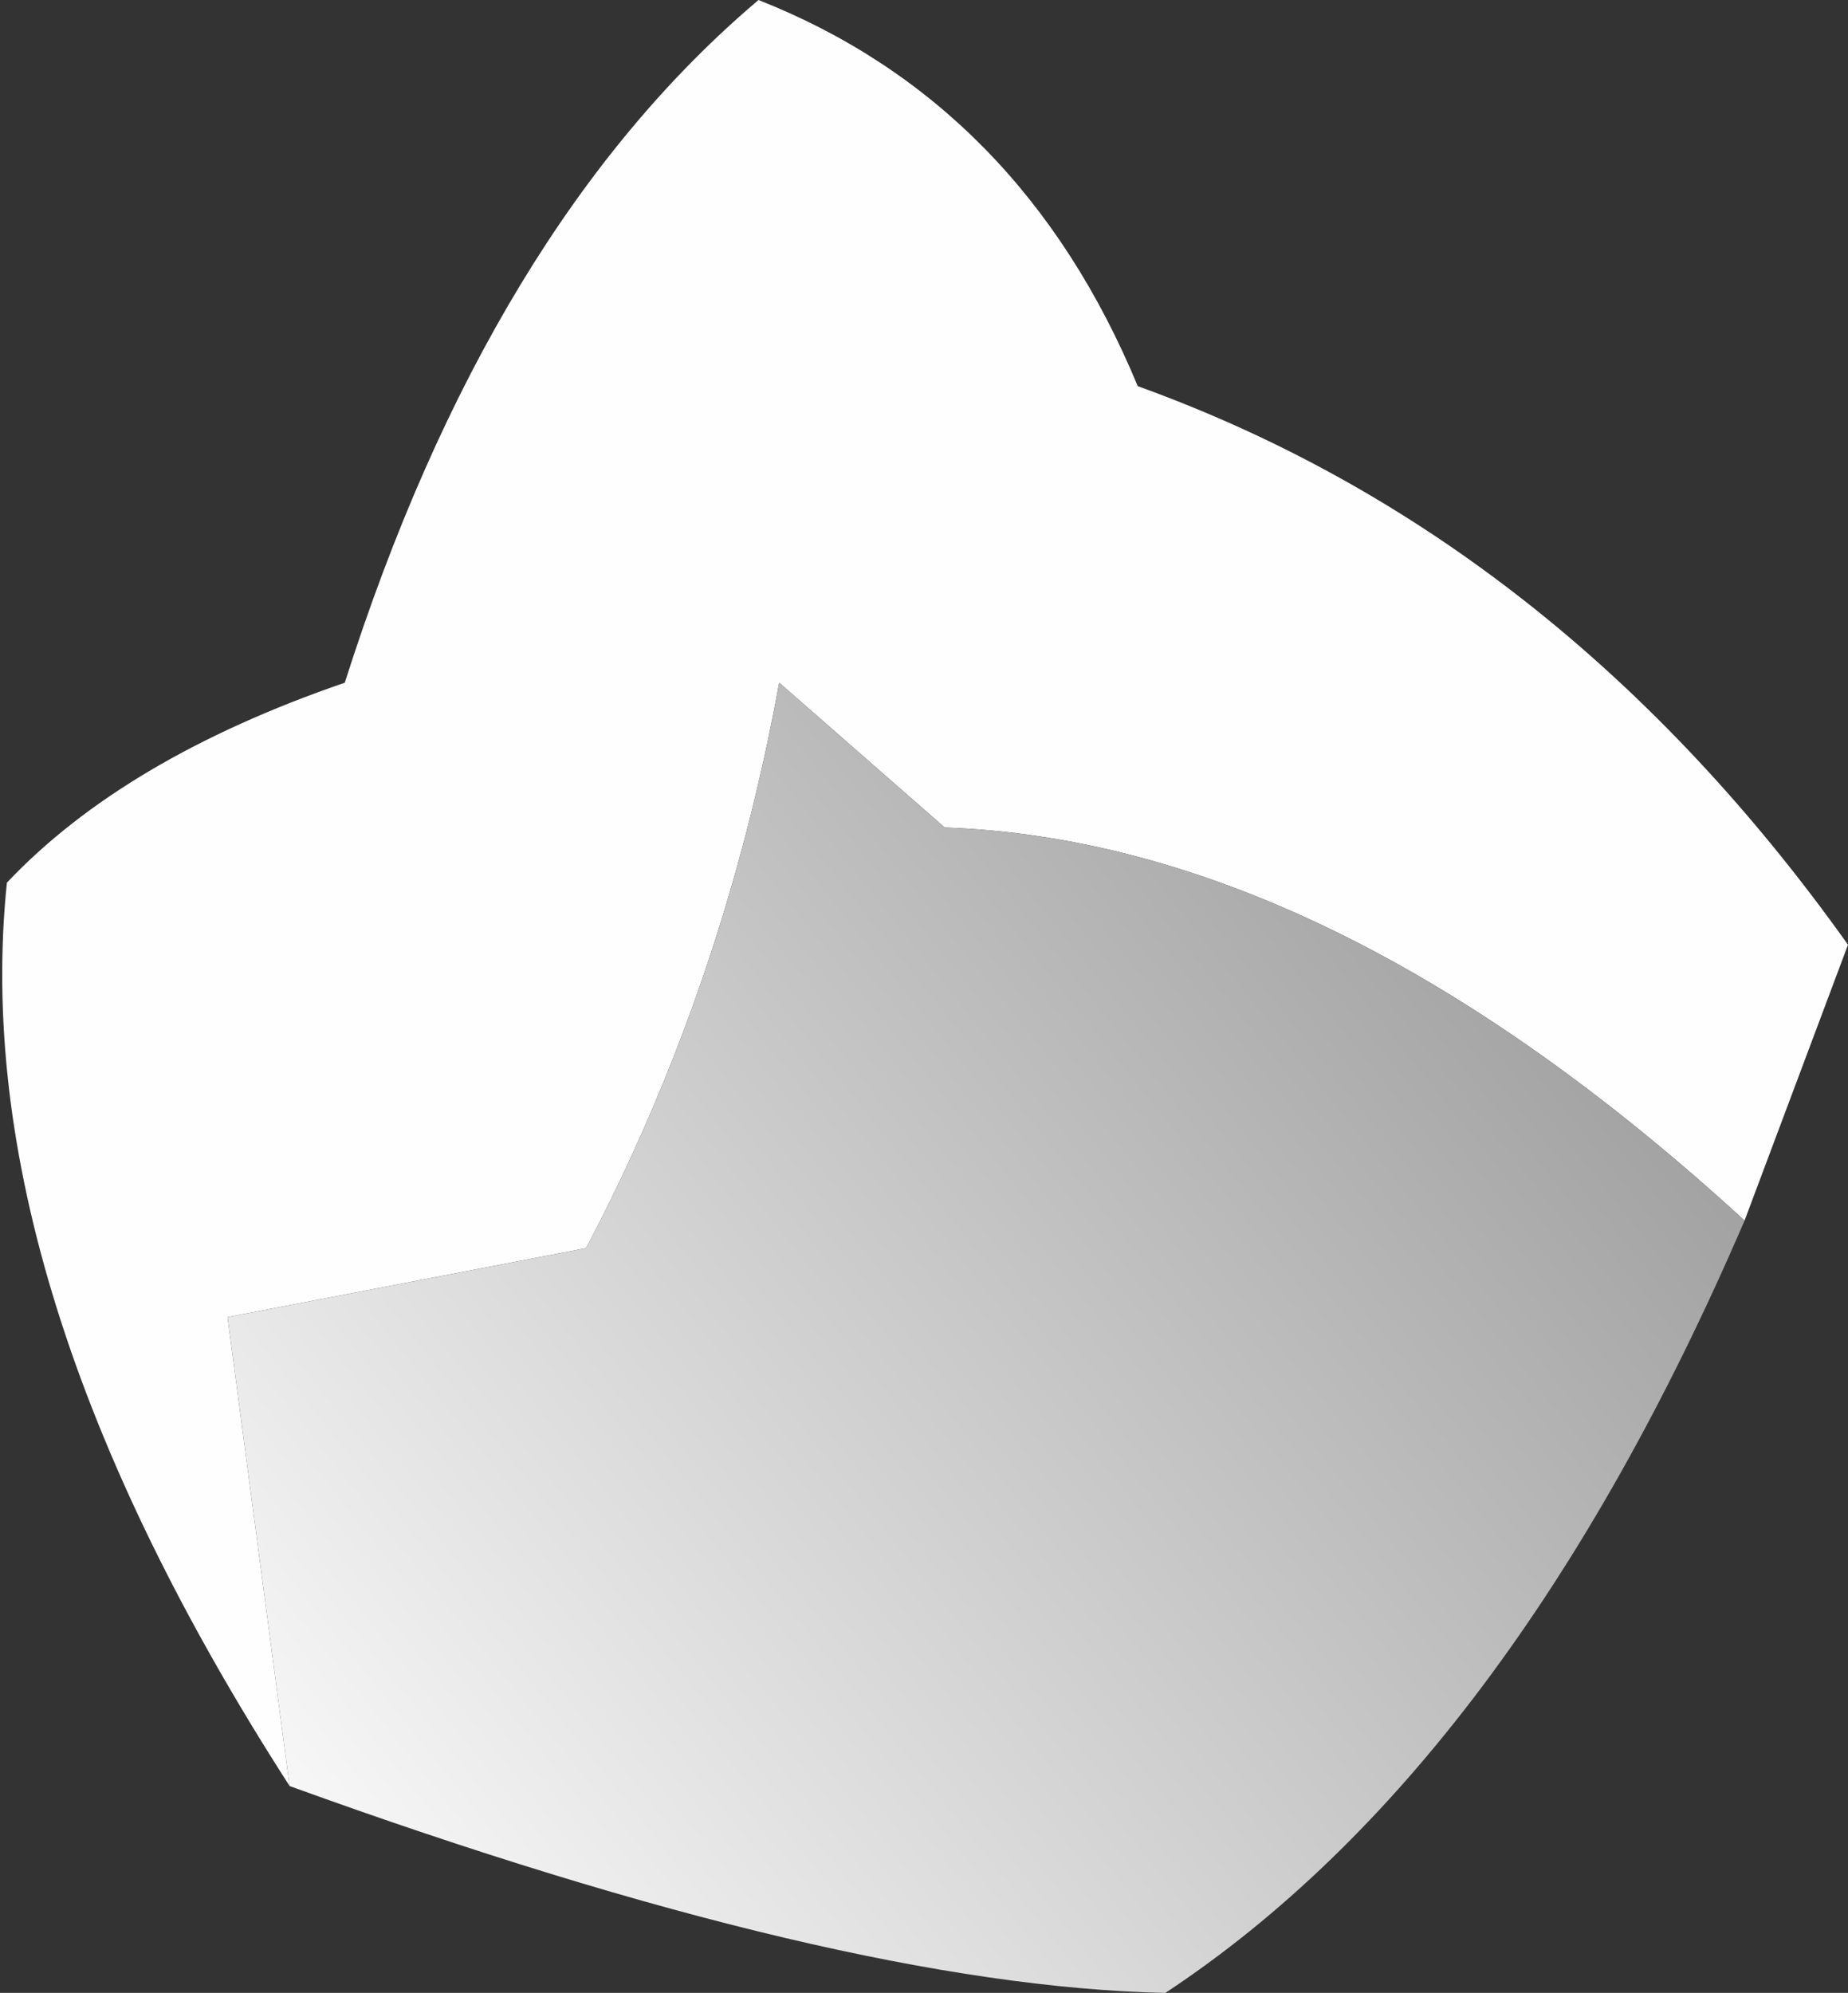
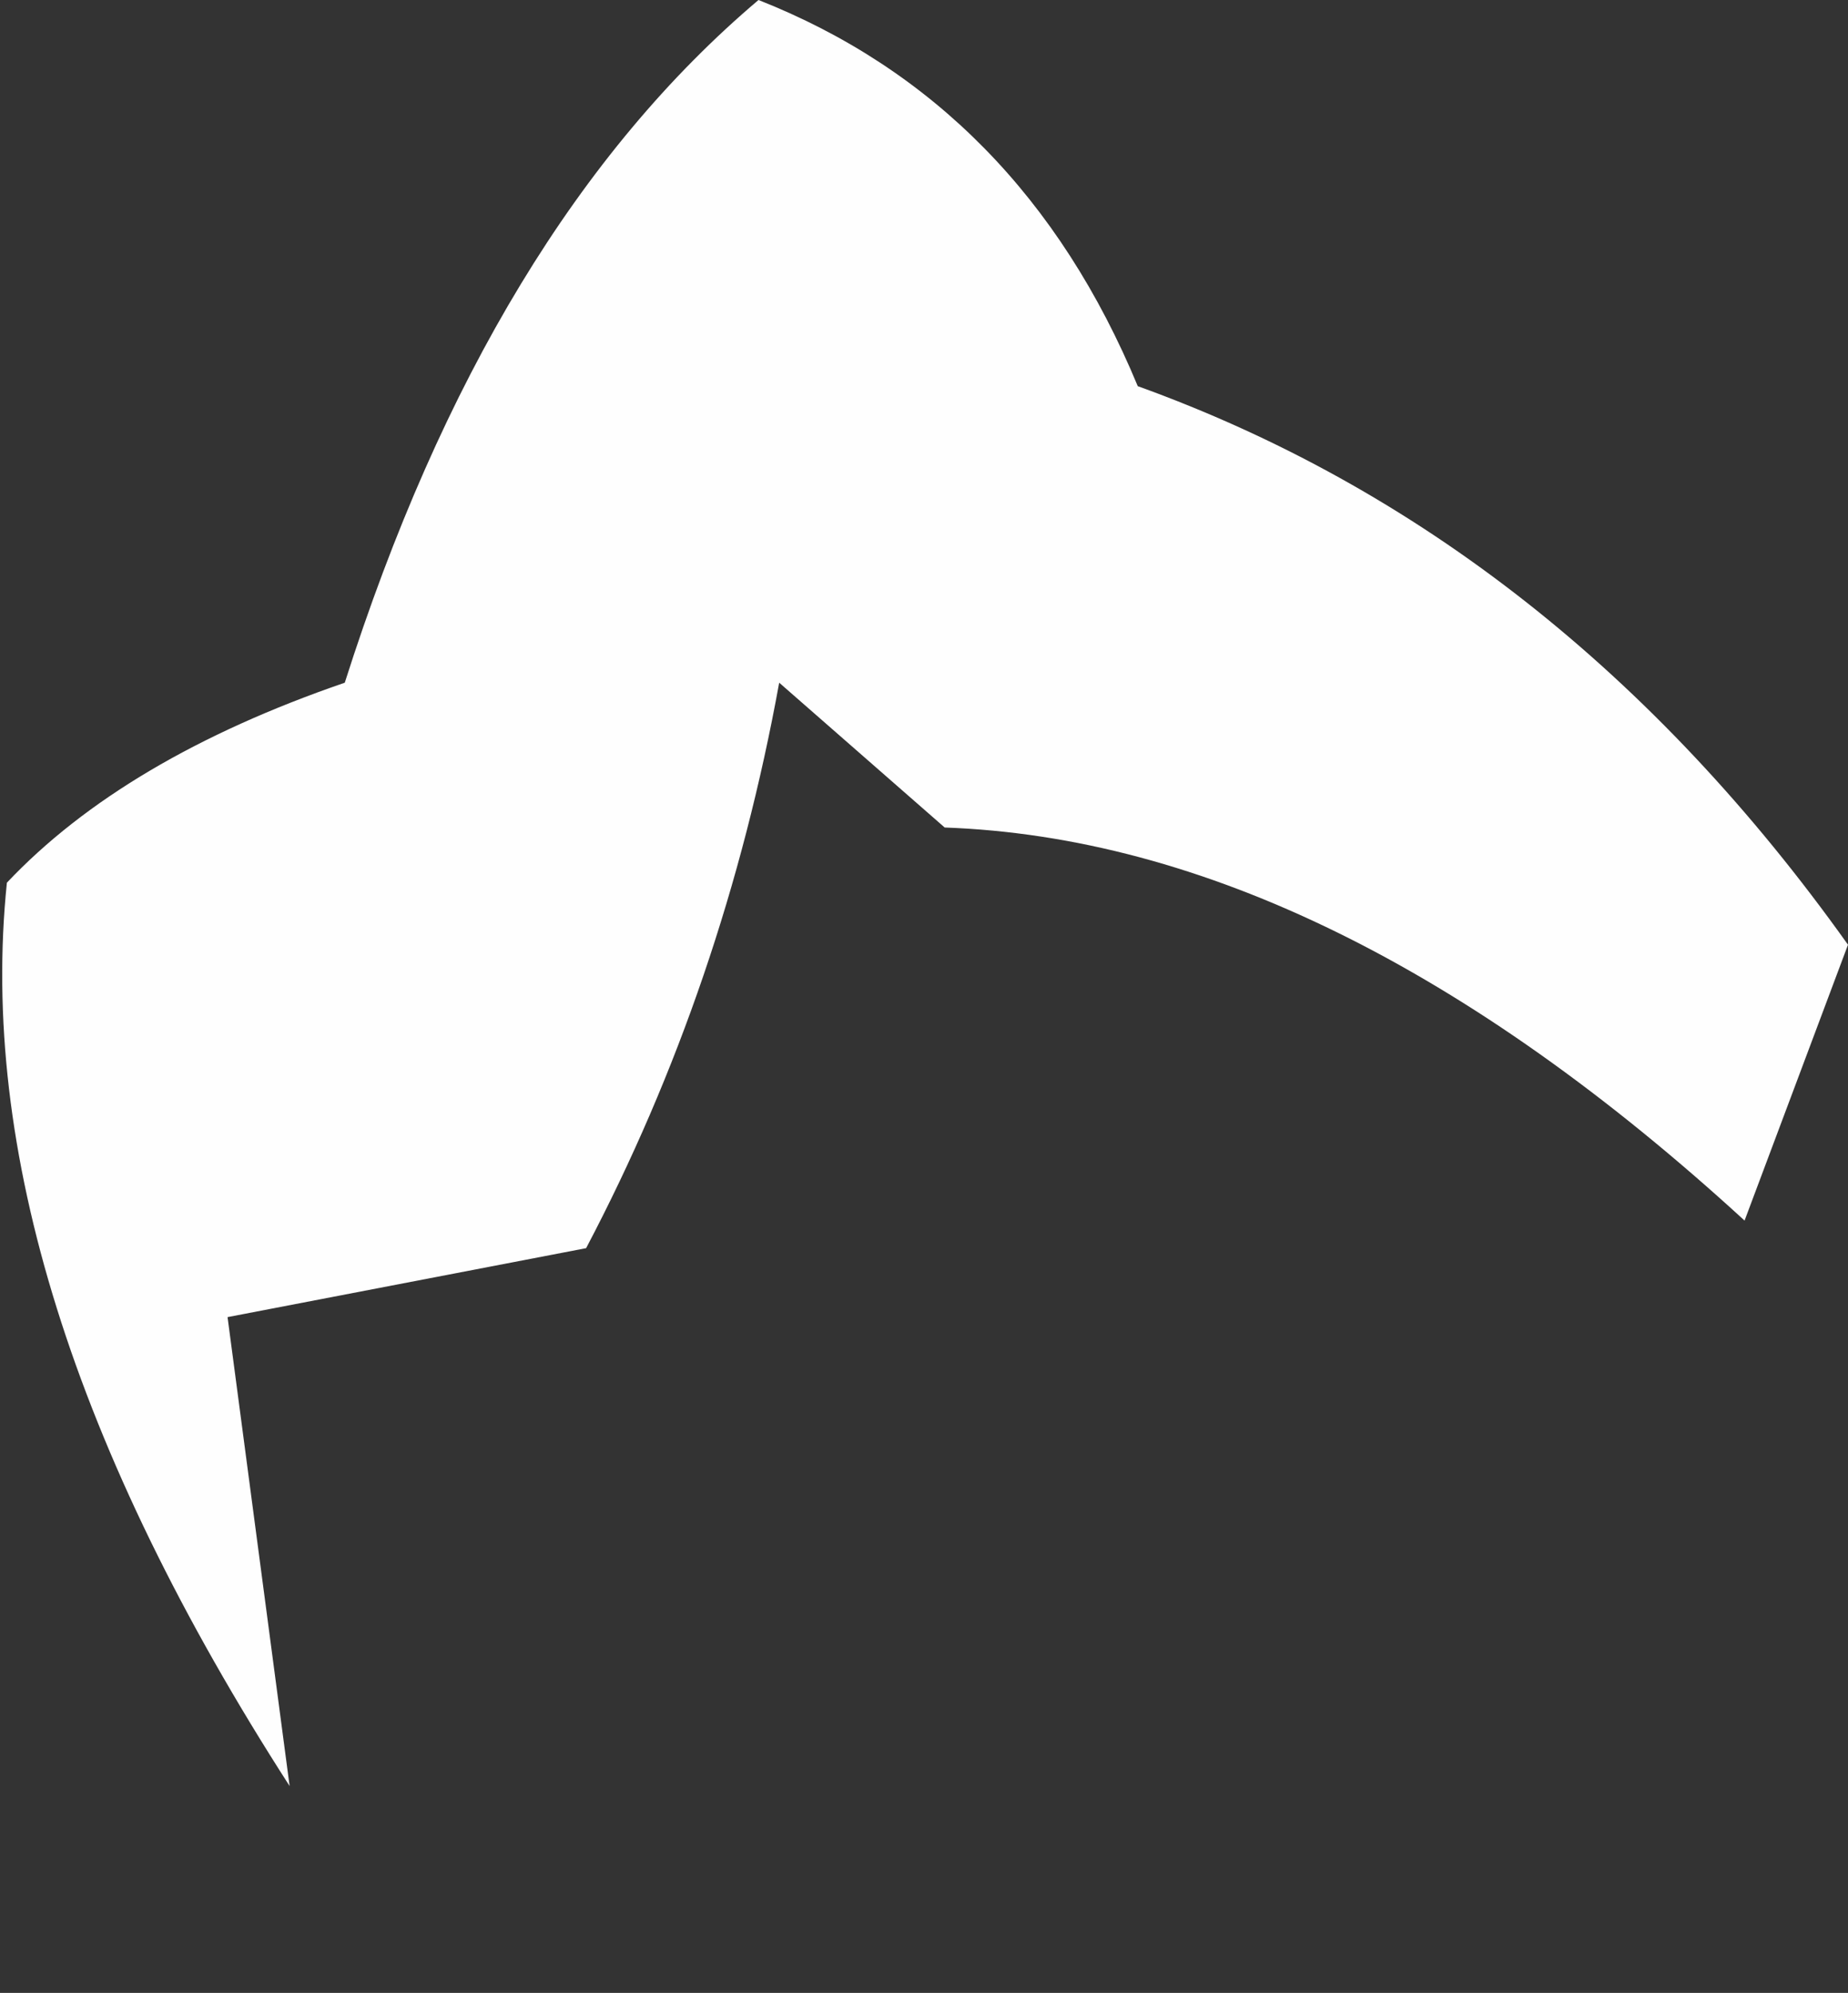
<svg xmlns="http://www.w3.org/2000/svg" height="14.45px" width="13.4px">
  <rect width="100%" height="100%" fill="#333333" stroke="none" />
  <g transform="matrix(1.0, 0.0, 0.0, 1.0, 6.7, 15.25)">
    <path d="M-4.6 -2.3 Q-6.95 -5.95 -6.65 -8.85 -5.8 -9.75 -4.2 -10.3 -3.15 -13.6 -1.2 -15.25 0.7 -14.5 1.55 -12.45 4.6 -11.35 6.7 -8.4 L5.95 -6.4 Q2.95 -9.15 0.15 -9.25 L-1.05 -10.3 Q-1.45 -8.1 -2.45 -6.2 L-5.05 -5.7 -4.6 -2.3" fill="#fefefe" fill-rule="evenodd" stroke="none" />
-     <path d="M5.95 -6.4 Q4.25 -2.45 1.75 -0.8 -0.6 -0.85 -4.6 -2.3 L-5.05 -5.7 -2.45 -6.2 Q-1.45 -8.1 -1.05 -10.3 L0.15 -9.25 Q2.95 -9.15 5.95 -6.4" fill="url(#gradient0)" fill-rule="evenodd" stroke="none" />
  </g>
  <defs>
    <linearGradient gradientTransform="matrix(-0.006, 0.005, -0.004, -0.005, 1.1, -3.75)" gradientUnits="userSpaceOnUse" id="gradient0" spreadMethod="pad" x1="-819.2" x2="819.2">
      <stop offset="0.0" stop-color="#9b9b9b" />
      <stop offset="1.0" stop-color="#ffffff" />
    </linearGradient>
  </defs>
</svg>